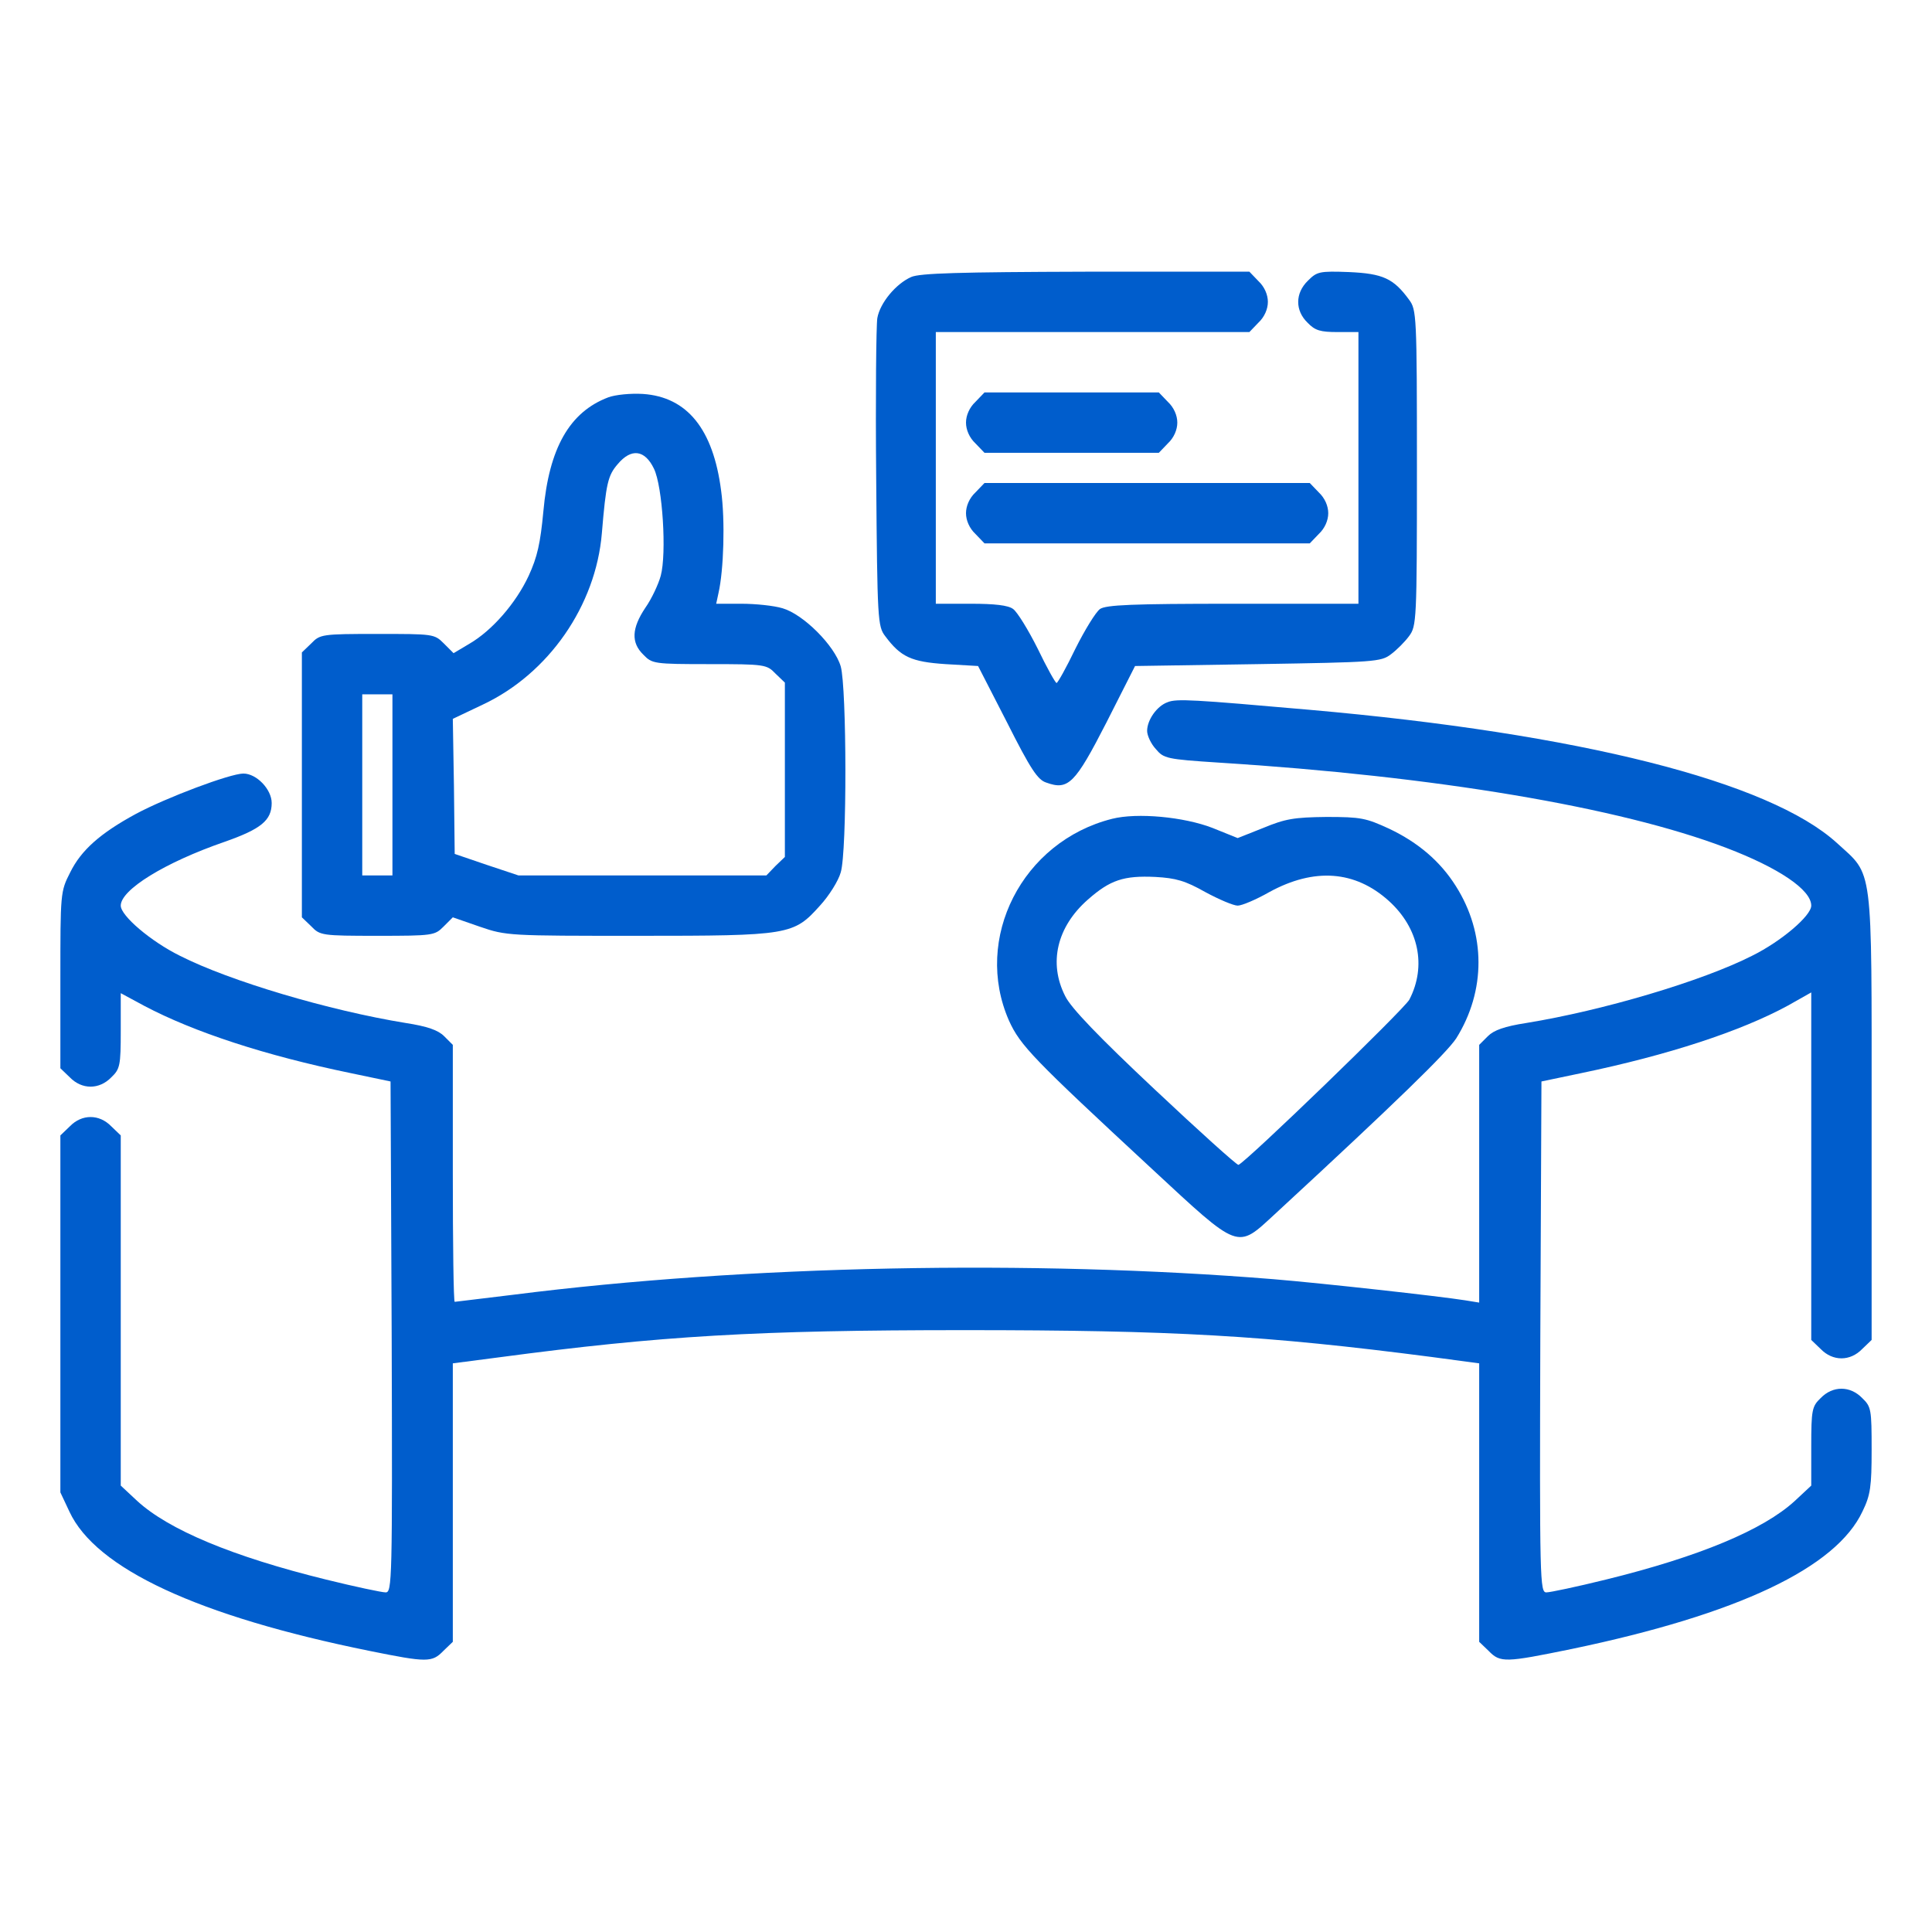
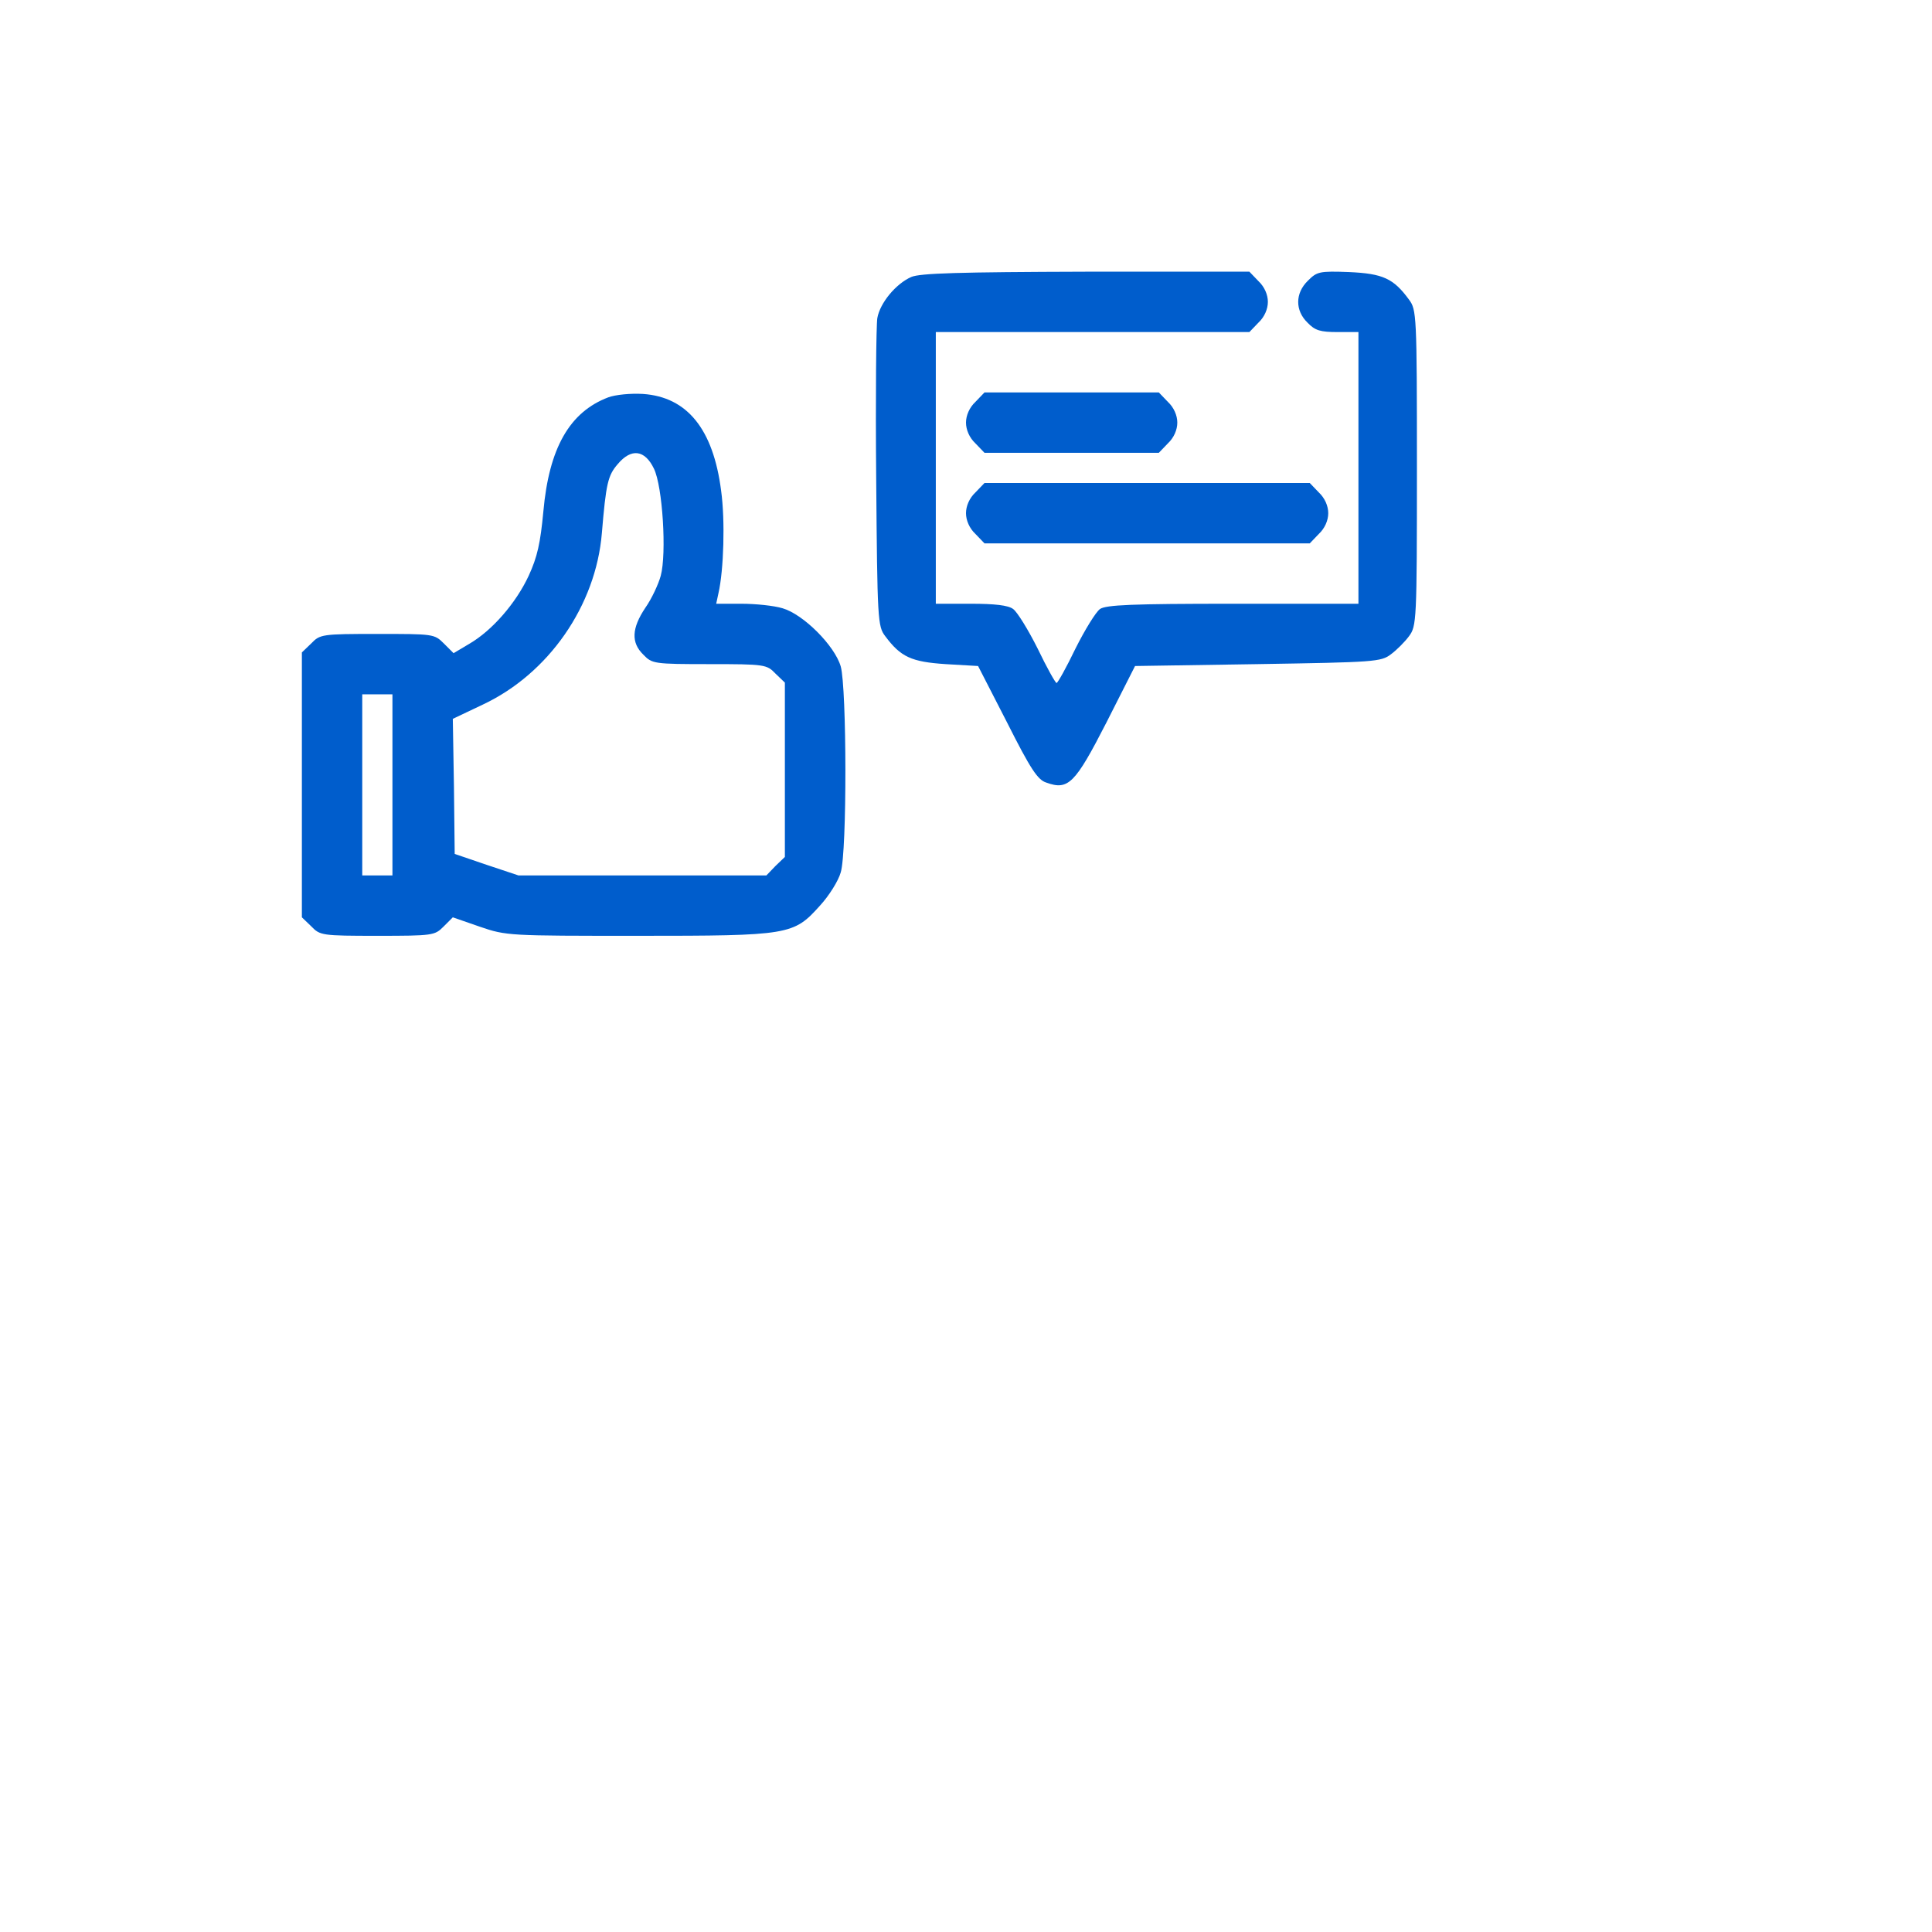
<svg xmlns="http://www.w3.org/2000/svg" version="1.0" width="512pt" height="512pt" viewBox="0 0 512 512" preserveAspectRatio="xMidYMid meet">
  <g transform="translate(0,512) scale(0.1,-0.1)" fill="#005dcc" stroke="none">
    <path d="M2415 4386 c-41 -18 -83 -69 -90 -109 -3 -18 -5 -208 -3 -424 3 -377 4 -393 24 -419 41 -55 69 -68 160 -74 l86 -5 77 -150 c62 -123 81 -152 104 -159 58 -21 76 -3 159 159 l76 150 325 5 c309 5 327 6 353 26 15 11 37 33 48 48 20 27 21 39 21 446 0 407 -1 419 -21 446 -41 56 -69 69 -159 73 -79 3 -85 1 -109 -23 -34 -33 -34 -79 -1 -111 20 -21 34 -25 80 -25 l55 0 0 -360 0 -360 -333 0 c-267 0 -336 -3 -352 -14 -11 -8 -40 -55 -65 -105 -24 -50 -47 -91 -50 -91 -3 0 -26 41 -50 91 -25 50 -54 97 -65 105 -13 10 -49 14 -112 14 l-93 0 0 360 0 360 415 0 416 0 24 25 c16 15 25 36 25 55 0 19 -9 40 -25 55 l-24 25 -433 0 c-337 -1 -440 -4 -463 -14z" />
    <path d="M1612 4067 c-103 -39 -157 -135 -172 -302 -8 -85 -16 -121 -39 -171 -34 -73 -97 -145 -157 -180 l-42 -25 -26 26 c-25 25 -28 25 -176 25 -147 0 -152 -1 -175 -25 l-25 -24 0 -351 0 -351 25 -24 c23 -24 28 -25 175 -25 147 0 152 1 175 24 l25 25 72 -25 c70 -24 77 -24 418 -24 403 0 413 2 483 80 24 26 49 66 55 88 17 54 16 490 0 546 -16 55 -99 138 -154 154 -23 7 -72 12 -109 12 l-67 0 6 28 c14 61 18 193 7 272 -21 163 -90 248 -207 256 -33 2 -73 -2 -92 -9z m121 -189 c23 -47 34 -225 18 -284 -6 -22 -24 -61 -41 -85 -36 -54 -38 -92 -5 -124 23 -24 28 -25 175 -25 147 0 152 -1 175 -25 l25 -24 0 -231 0 -231 -25 -24 -24 -25 -328 0 -329 0 -84 28 -85 29 -2 179 -3 179 80 38 c174 82 299 262 315 454 11 132 16 153 42 183 36 43 72 38 96 -12z m-693 -838 l0 -240 -40 0 -40 0 0 240 0 240 40 0 40 0 0 -240z" />
    <path d="M2585 4055 c-16 -15 -25 -36 -25 -55 0 -19 9 -40 25 -55 l24 -25 231 0 231 0 24 25 c16 15 25 36 25 55 0 19 -9 40 -25 55 l-24 25 -231 0 -231 0 -24 -25z" />
    <path d="M2585 3815 c-16 -15 -25 -36 -25 -55 0 -19 9 -40 25 -55 l24 -25 431 0 431 0 24 25 c16 15 25 36 25 55 0 19 -9 40 -25 55 l-24 25 -431 0 -431 0 -24 -25z" />
-     <path d="M3094 3259 c-28 -10 -54 -47 -54 -76 0 -12 10 -34 23 -48 21 -25 28 -27 167 -36 574 -36 1062 -118 1345 -226 139 -53 225 -111 225 -153 0 -27 -80 -95 -157 -133 -132 -67 -395 -145 -598 -178 -58 -9 -86 -19 -102 -35 l-23 -23 0 -341 0 -342 -37 6 c-69 11 -376 45 -508 56 -640 52 -1398 37 -2013 -41 -84 -10 -155 -19 -157 -19 -3 0 -5 153 -5 340 l0 341 -23 23 c-16 16 -44 26 -102 35 -203 33 -466 111 -598 178 -77 38 -157 106 -157 133 0 42 116 114 275 169 97 34 125 57 125 103 0 36 -40 78 -75 78 -35 0 -205 -64 -285 -107 -94 -51 -145 -96 -174 -155 -26 -51 -26 -54 -26 -285 l0 -234 25 -24 c32 -33 78 -33 110 0 23 22 25 31 25 123 l0 100 63 -34 c131 -69 319 -131 547 -178 l105 -22 3 -677 c2 -648 1 -677 -16 -677 -10 0 -81 15 -158 34 -248 61 -417 132 -500 208 l-44 41 0 464 0 464 -25 24 c-32 33 -78 33 -110 0 l-25 -24 0 -473 0 -473 24 -51 c70 -151 341 -277 795 -369 153 -31 166 -31 196 0 l25 24 0 369 0 369 123 16 c428 57 683 72 1232 72 555 0 798 -14 1238 -71 l127 -17 0 -369 0 -369 25 -24 c31 -32 44 -31 220 5 441 92 701 215 771 365 21 43 24 66 24 163 0 107 -1 114 -25 137 -32 33 -78 33 -110 0 -23 -22 -25 -31 -25 -128 l0 -104 -44 -41 c-83 -76 -252 -147 -500 -208 -77 -19 -148 -34 -158 -34 -17 0 -18 29 -16 677 l3 677 105 22 c231 48 423 111 548 179 l62 35 0 -461 0 -460 25 -24 c32 -33 78 -33 110 0 l25 24 0 593 c0 678 5 635 -92 724 -179 163 -682 290 -1398 353 -308 27 -352 30 -376 20z" />
-     <path d="M2947 2950 c-238 -60 -369 -317 -273 -535 30 -66 64 -101 378 -392 235 -218 225 -214 326 -121 325 300 455 427 481 466 79 126 79 278 -1 404 -41 65 -99 115 -177 152 -61 28 -74 31 -166 31 -86 -1 -109 -5 -167 -29 l-68 -27 -67 27 c-75 29 -199 41 -266 24z m247 -194 c37 -20 75 -36 86 -36 11 0 49 16 84 36 119 65 227 57 316 -23 80 -72 101 -173 55 -262 -13 -25 -434 -432 -453 -438 -4 -1 -104 89 -222 200 -148 139 -222 216 -237 247 -45 88 -22 184 60 256 59 52 95 64 179 60 54 -3 79 -10 132 -40z" />
  </g>
</svg>